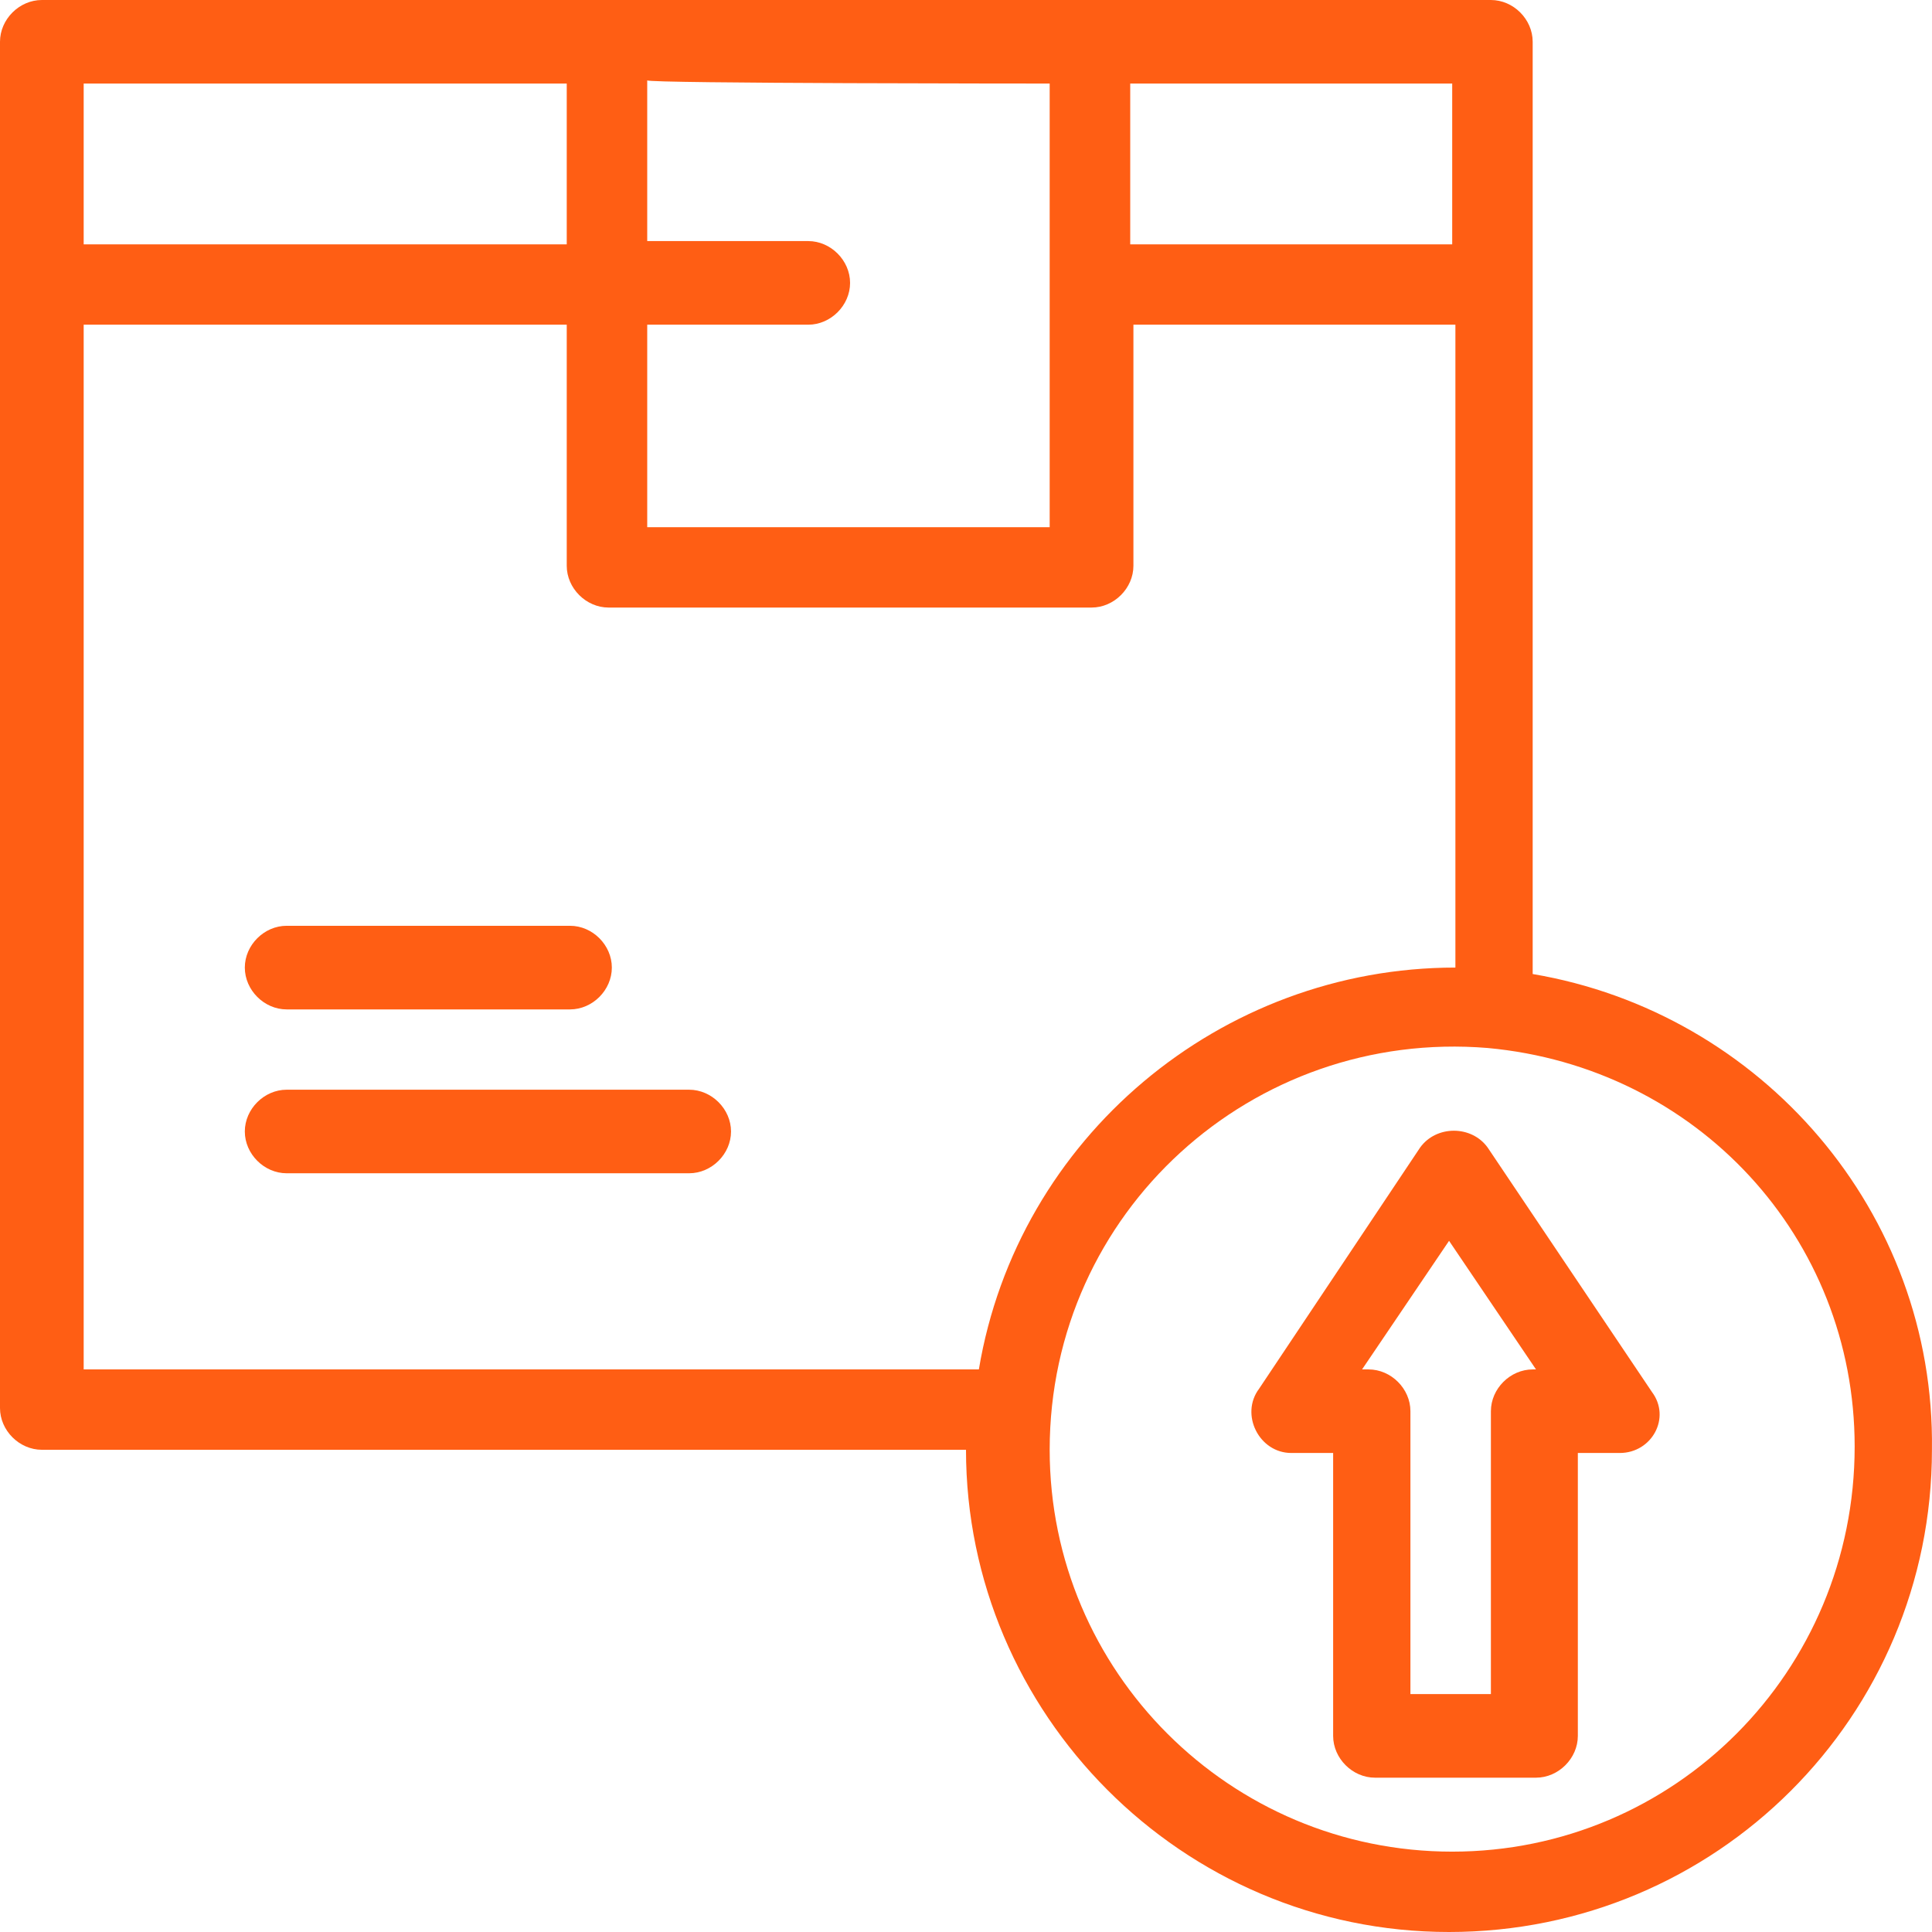
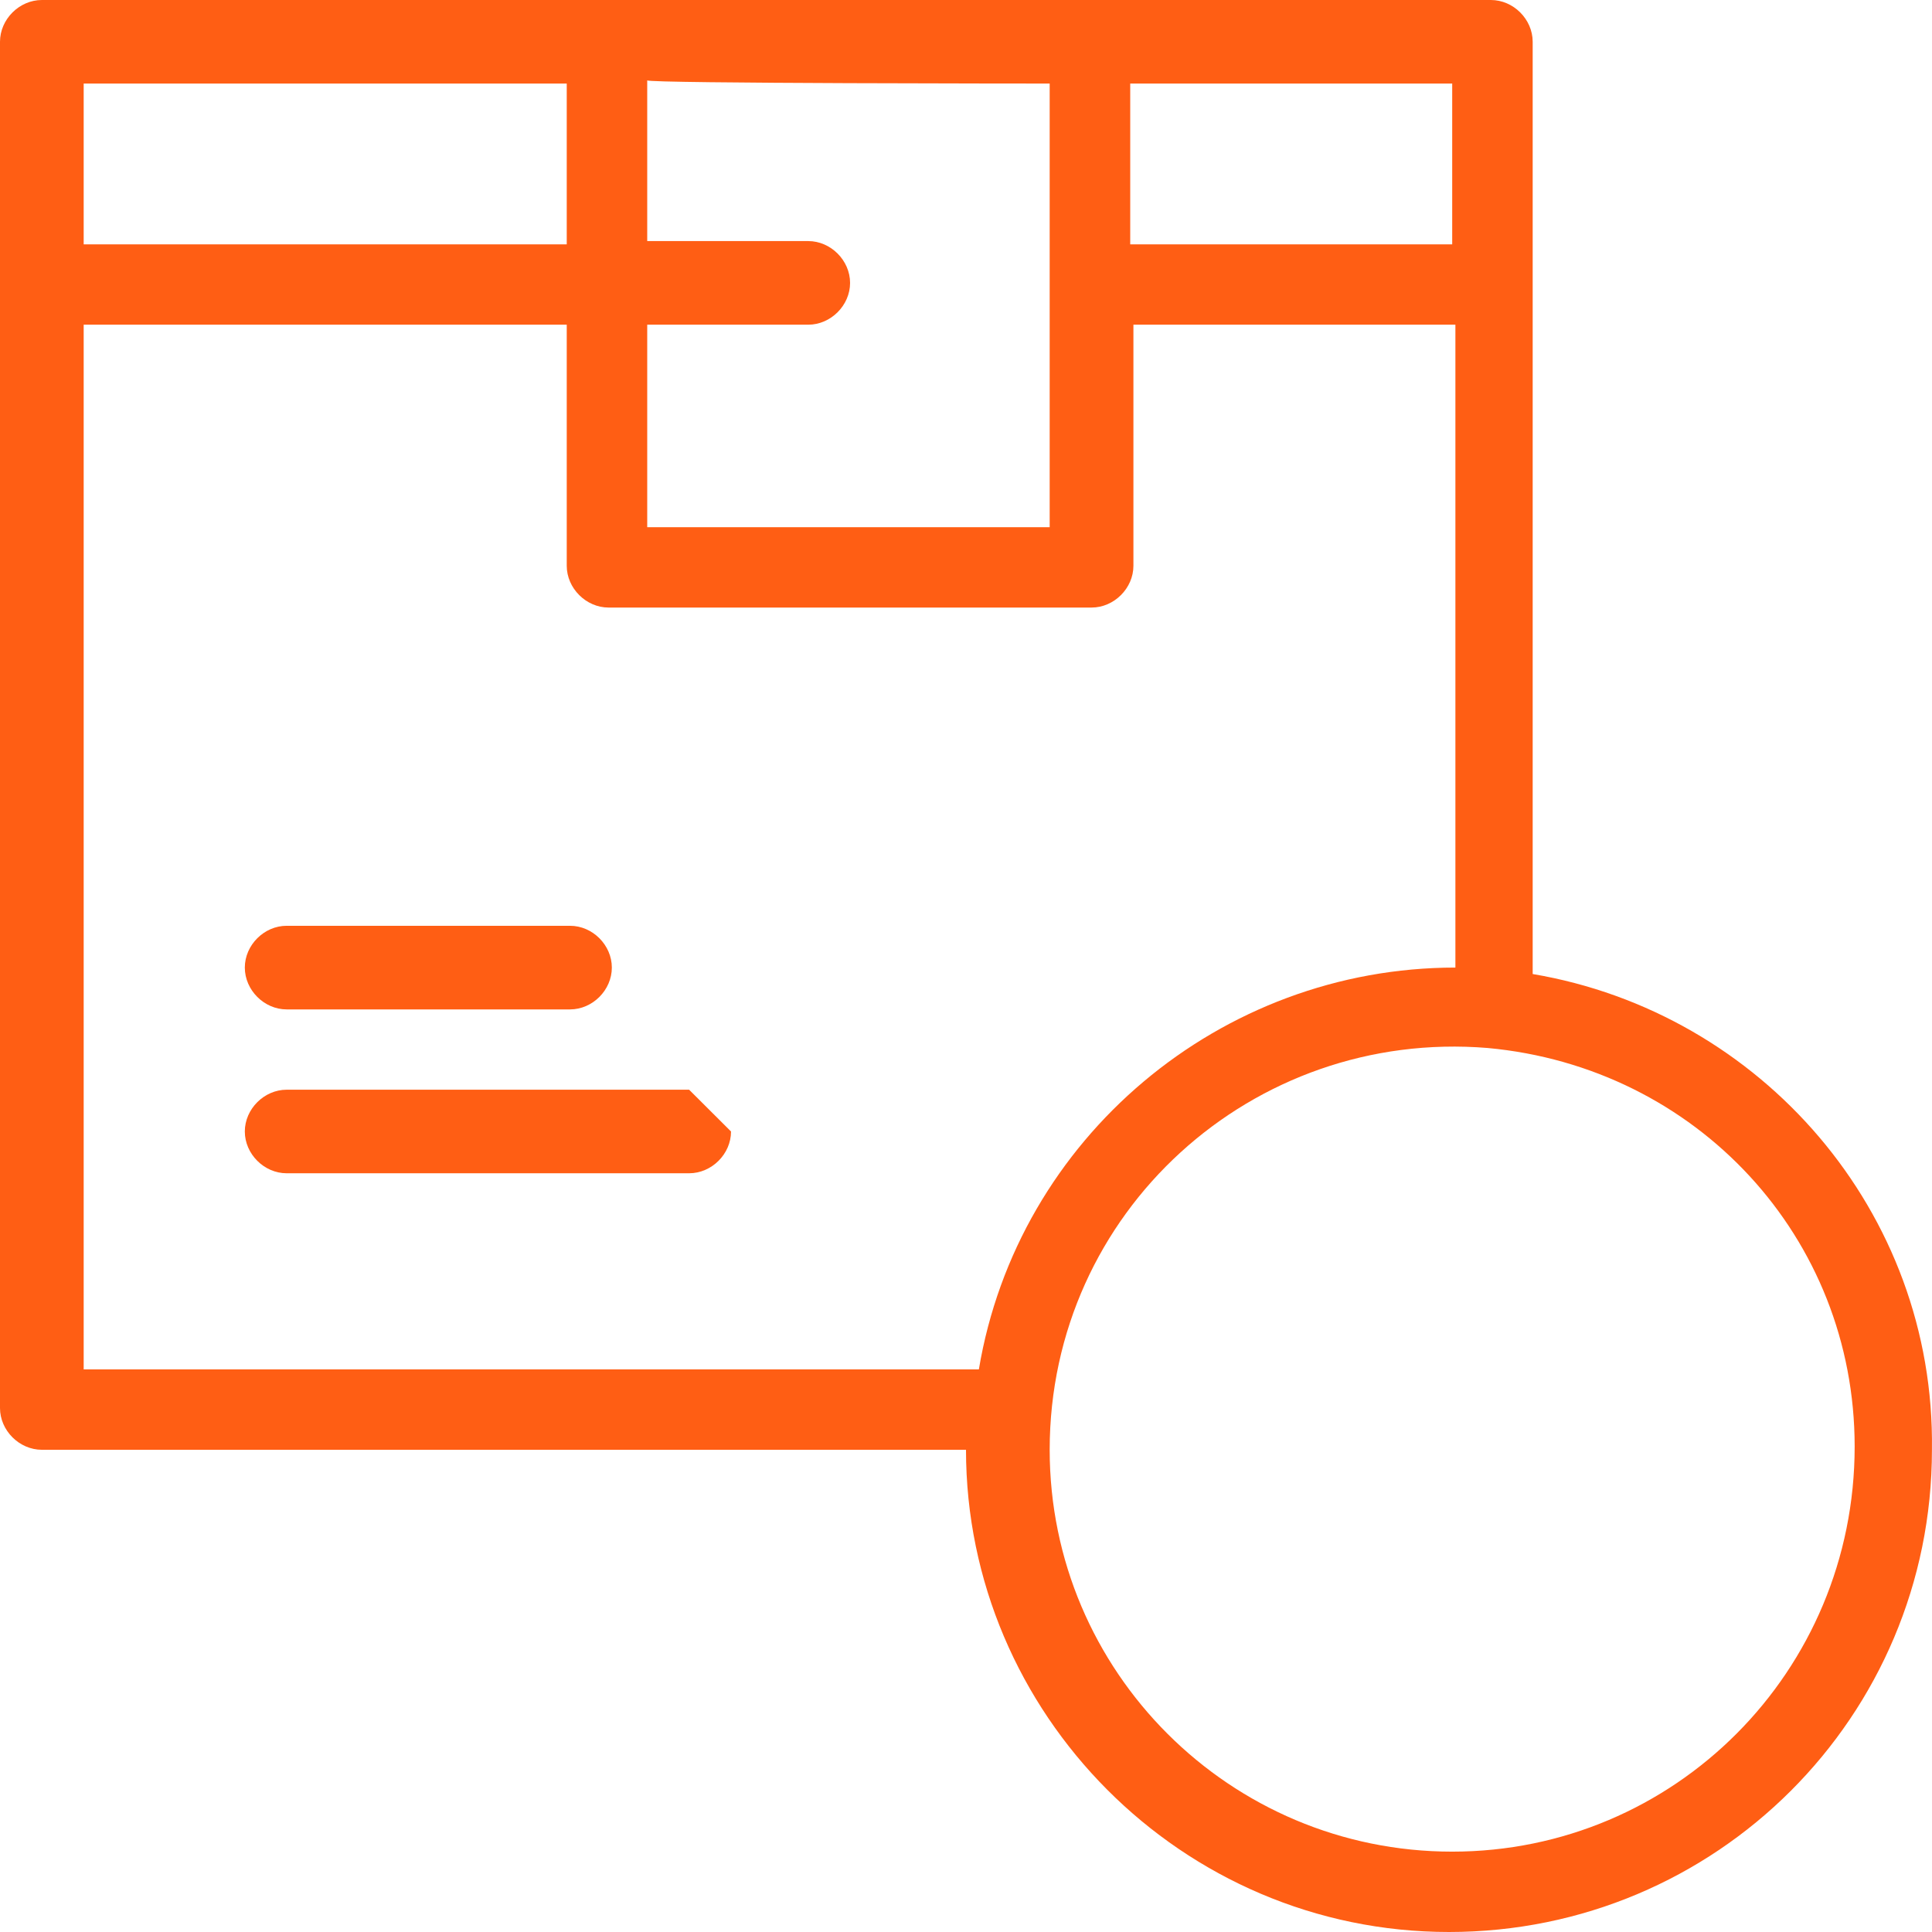
<svg xmlns="http://www.w3.org/2000/svg" width="32" height="32" viewBox="0 0 32 32" fill="none">
  <path d="M4.748 16.719H9.441C9.815 16.719 10.134 16.399 10.134 16.026C10.134 15.653 9.815 15.334 9.441 15.334H4.748C4.375 15.334 4.055 15.653 4.055 16.026C4.055 16.399 4.375 16.719 4.748 16.719Z" fill="#FF5E14" />
-   <path d="M11.414 18.049H4.748C4.375 18.049 4.055 18.369 4.055 18.741C4.055 19.114 4.375 19.433 4.748 19.433H11.414C11.788 19.433 12.108 19.114 12.108 18.741C12.108 18.369 11.788 18.049 11.414 18.049Z" fill="#FF5E14" />
+   <path d="M11.414 18.049H4.748C4.375 18.049 4.055 18.369 4.055 18.741C4.055 19.114 4.375 19.433 4.748 19.433H11.414C11.788 19.433 12.108 19.114 12.108 18.741Z" fill="#FF5E14" />
  <path d="M24.053 30.669C20.373 30.669 17.386 27.687 17.386 24.013C17.386 20.073 20.746 17.038 24.64 17.358C28.107 17.677 30.719 20.499 30.719 23.96C30.719 27.687 27.733 30.669 24.053 30.669ZM1.386 5.378H9.387V9.371C9.387 9.743 9.707 10.063 10.08 10.063H18.08C18.453 10.063 18.773 9.743 18.773 9.371V5.378H24.106V16.026C20.213 16.026 16.853 18.849 16.213 22.682H1.386V5.378ZM9.387 1.384V4.047H1.386V1.384H9.387ZM17.386 1.384V8.732H10.72V5.378H13.387C13.76 5.378 14.08 5.058 14.08 4.686C14.08 4.313 13.76 3.993 13.387 3.993H10.72V1.331C10.72 1.384 17.386 1.384 17.386 1.384ZM24.053 4.047H18.72V1.384H24.053V4.047ZM25.386 16.133V0.692C25.386 0.319 25.067 -0 24.693 -0C22.186 -0 3.04 -0 0.694 -0C0.32 -0 0 0.319 0 0.692V23.321C0 23.694 0.32 24.013 0.694 24.013H16C16 28.38 19.573 32 24 32C28.426 32 31.999 28.433 31.999 24.013C32.053 20.073 29.172 16.772 25.386 16.133Z" fill="#FF5E14" />
-   <path d="M25.387 22.682C25.014 22.682 24.694 23.001 24.694 23.374V28.059H23.361V23.374C23.361 23.001 23.041 22.682 22.668 22.682H22.56L24.001 20.552L25.441 22.682H25.387ZM24.641 19.008C24.374 18.635 23.788 18.635 23.521 19.008L20.855 23.001C20.534 23.427 20.855 24.066 21.388 24.066H22.081V28.752C22.081 29.124 22.401 29.444 22.774 29.444H25.441C25.814 29.444 26.134 29.124 26.134 28.752V24.066H26.828C27.361 24.066 27.681 23.481 27.361 23.055L24.641 19.008Z" fill="#FF5E14" />
</svg>